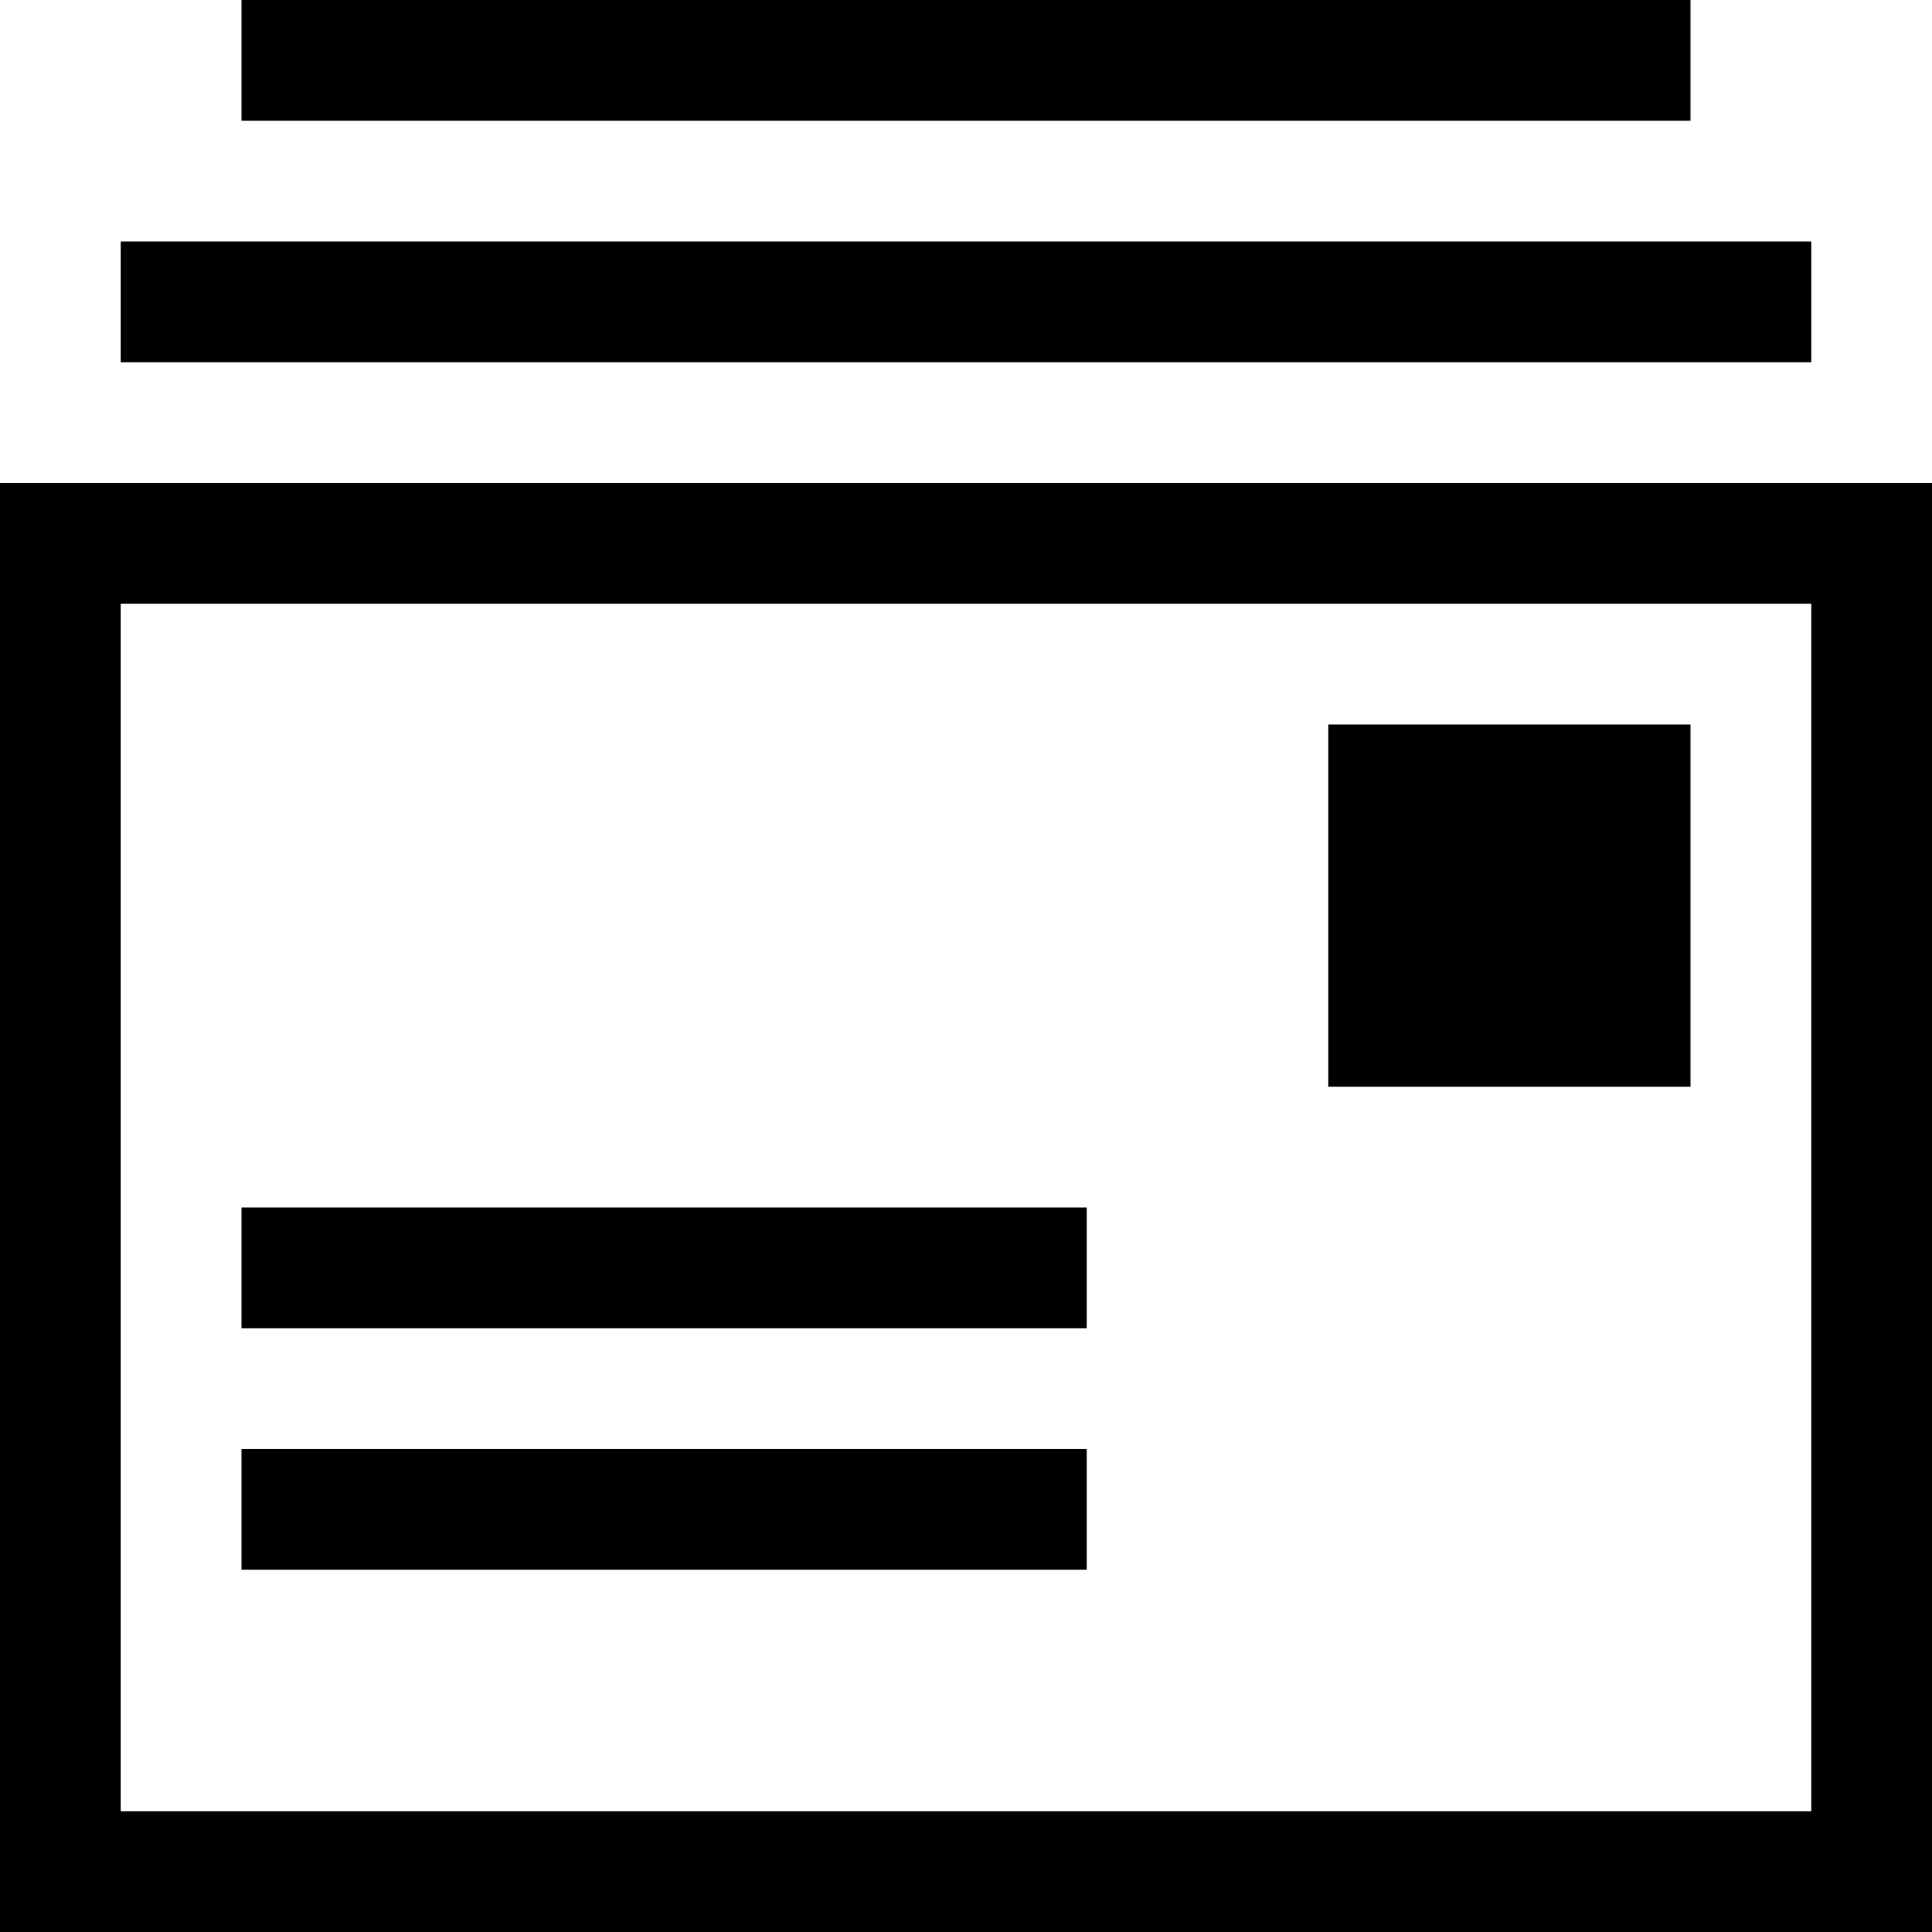
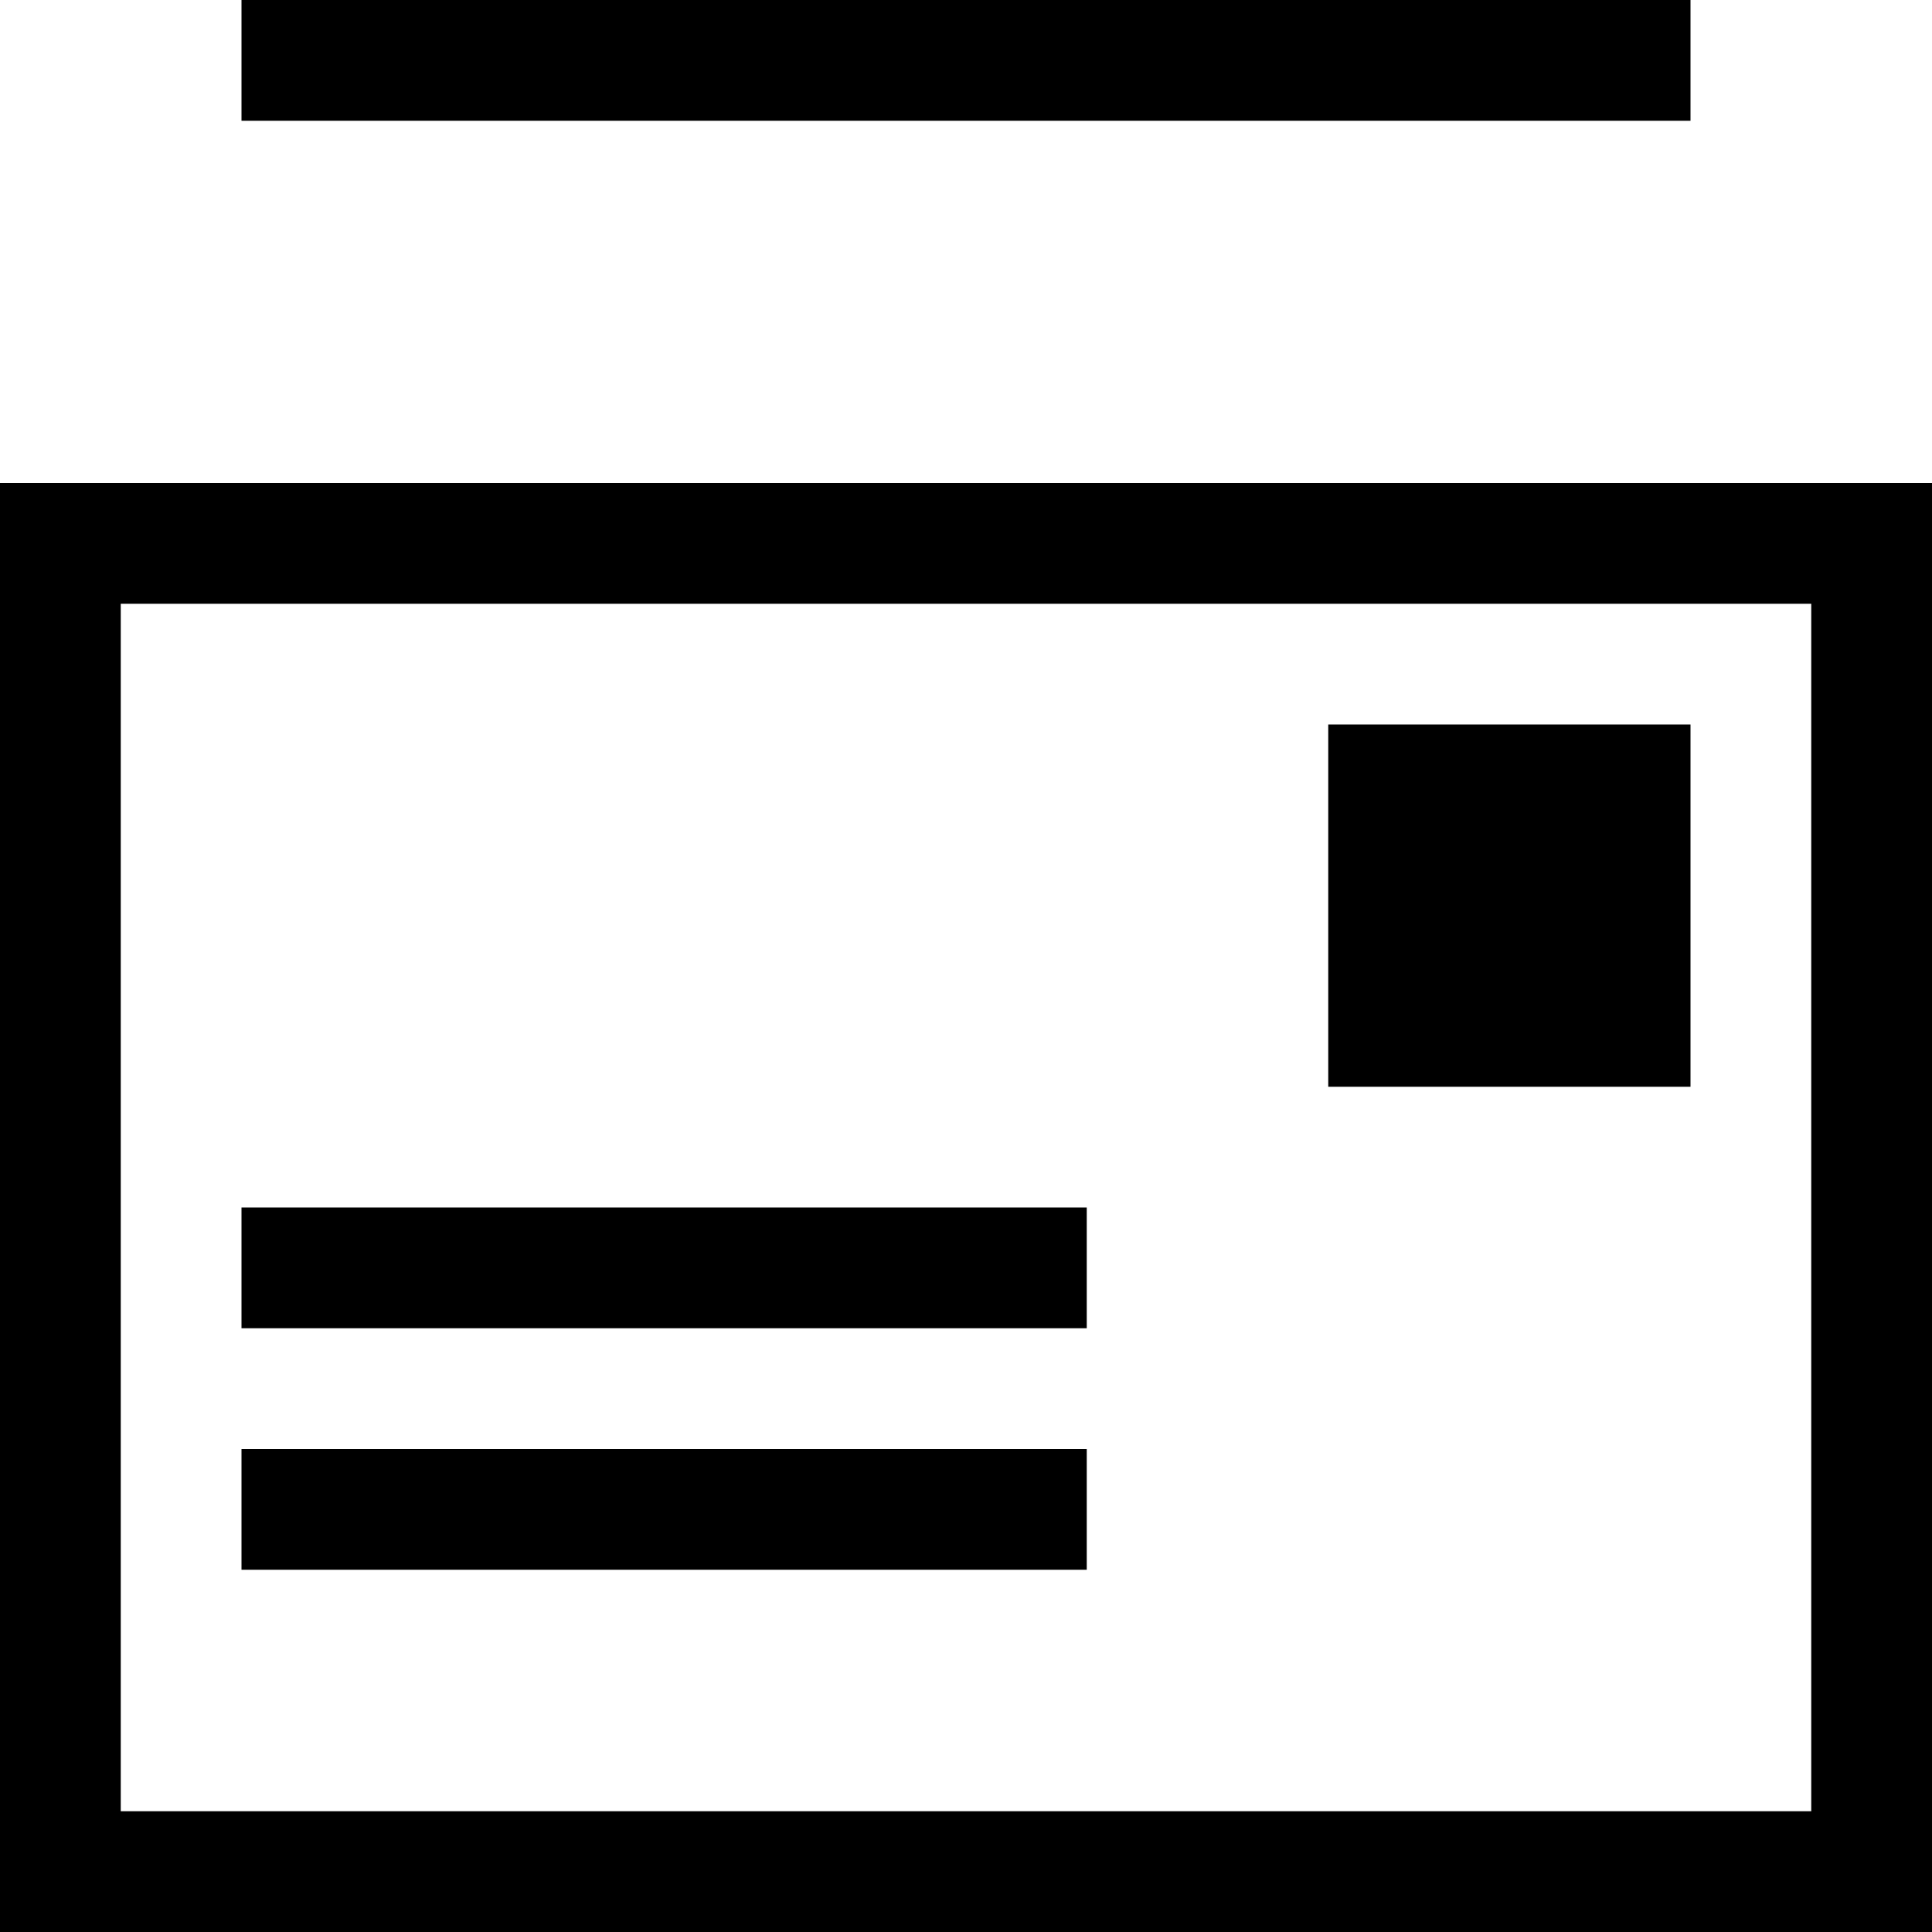
<svg xmlns="http://www.w3.org/2000/svg" version="1.1" id="Layer_1" x="0px" y="0px" width="512px" height="512px" viewBox="0 0 512 512" enable-background="new 0 0 512 512" xml:space="preserve">
-   <path d="M0,128v384h512V128H0z M480,480H32V160h448V480z M448,288h-96v-96h96V288z M288,352H64v-32h224V352z M288,416H64v-32h224  V416z M480,96H32V64h448V96z M448,32H64V0h384V32z" />
+   <path d="M0,128v384h512V128H0z M480,480H32V160h448V480z M448,288h-96v-96h96V288z M288,352H64v-32h224V352z M288,416H64v-32h224  V416z M480,96H32h448V96z M448,32H64V0h384V32z" />
</svg>